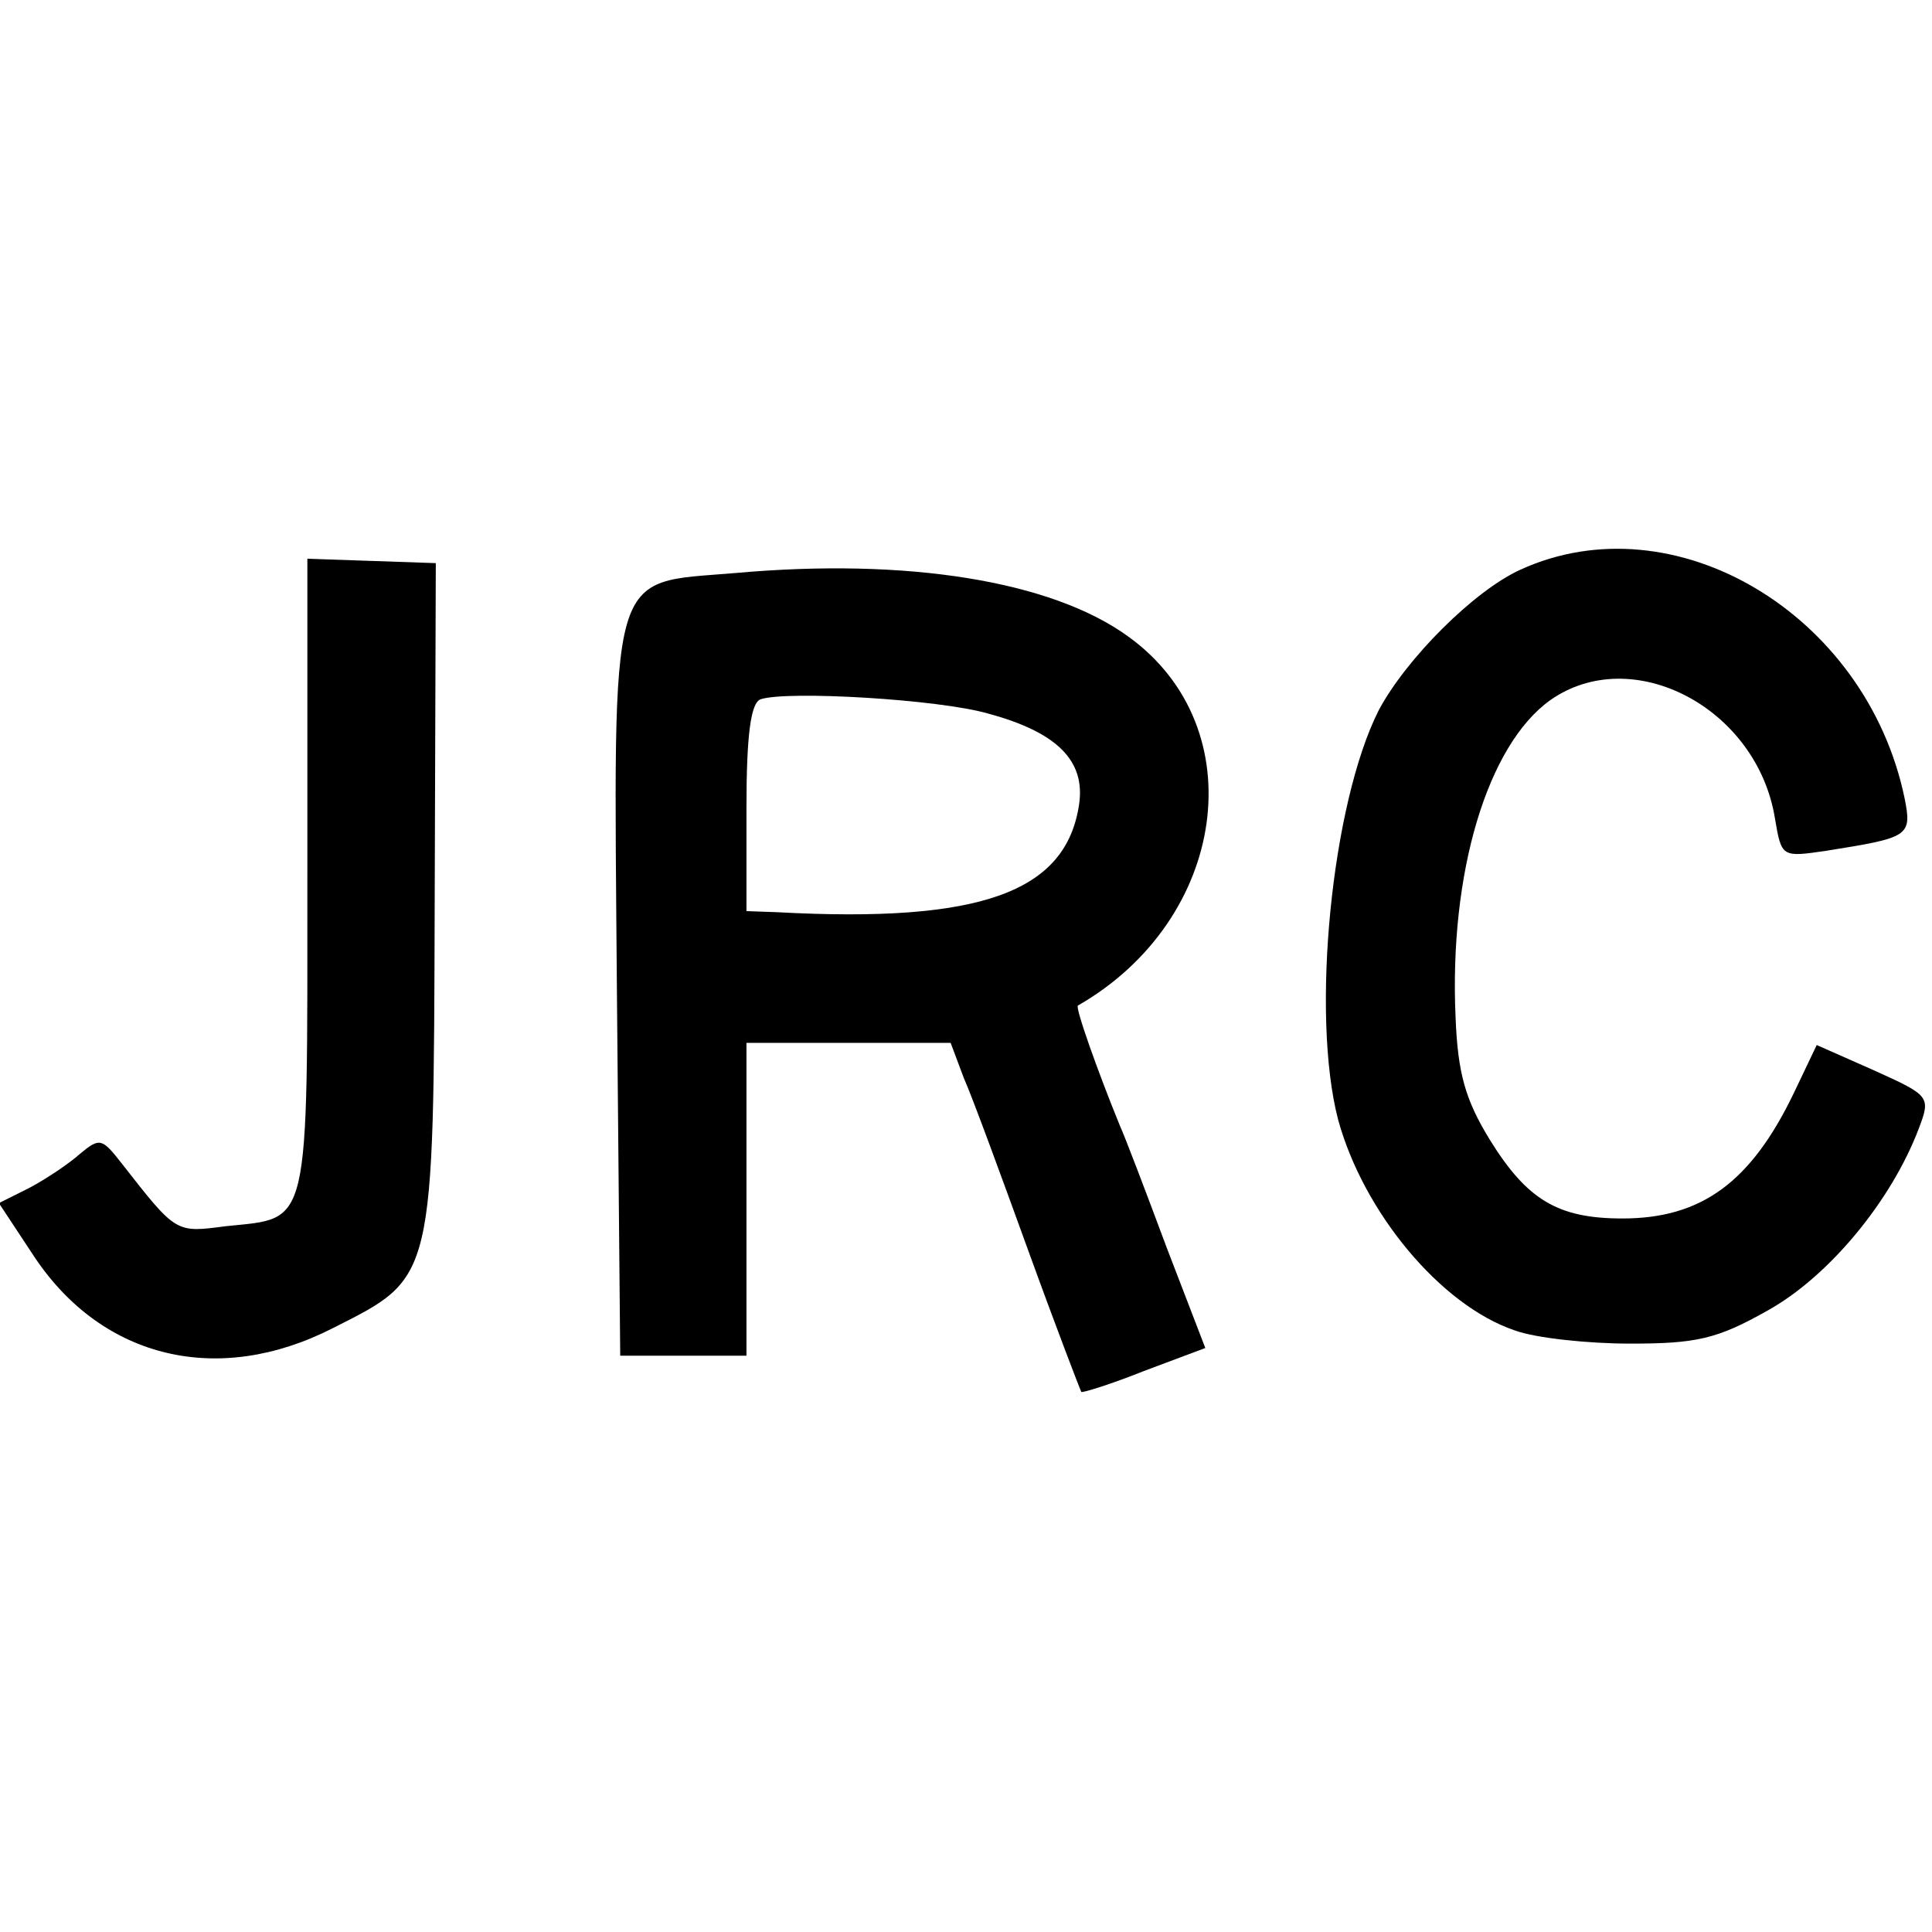
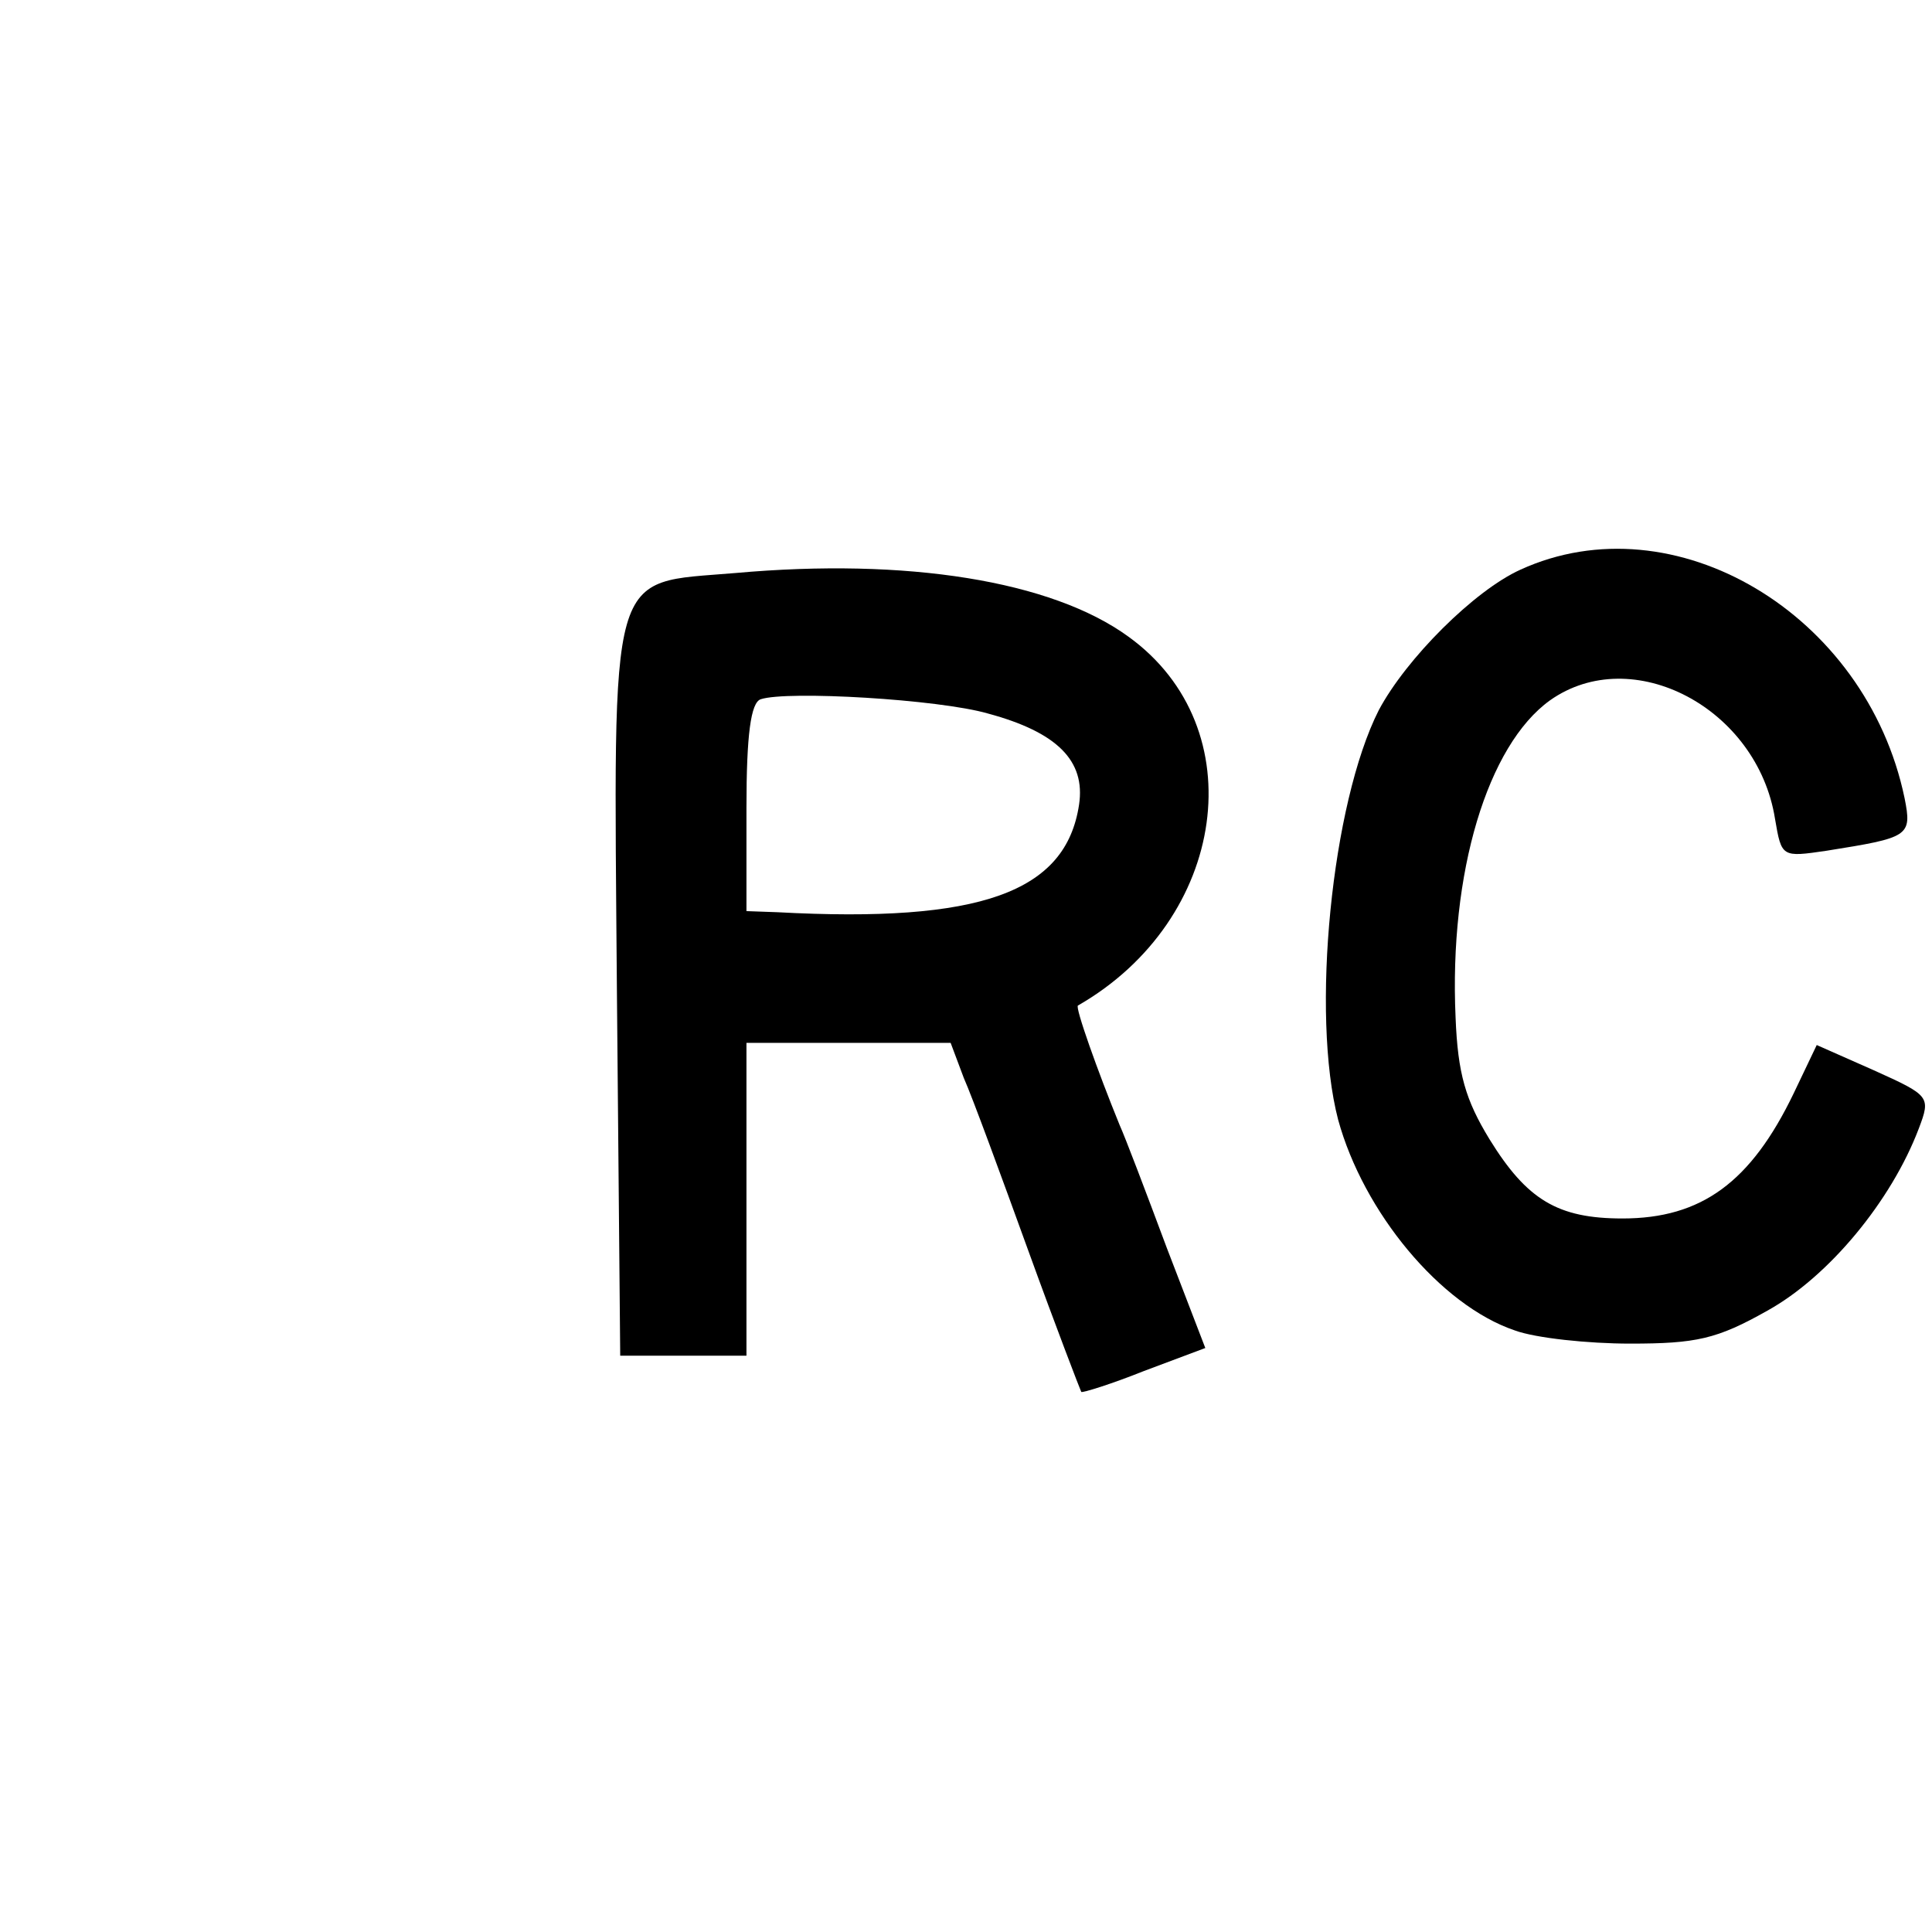
<svg xmlns="http://www.w3.org/2000/svg" version="1.0" width="176pt" height="176pt" viewBox="0 0 176 176" preserveAspectRatio="xMidYMid meet">
  <g transform="translate(0,176) scale(0.1,-0.1)" fill="#000000" stroke="none">
    <path d="M1385 1241 c-42 -19 -104 -81 -129 -128 -43 -85 -62 -277 -37 -373 23 -84 93 -169 161 -192 19 -7 67 -12 105 -12 60 0 79 4 125 30 56 31 113 100 138 166 11 29 10 30 -41 53 l-52 23 -21 -44 c-39 -81 -84 -114 -156 -114 -59 0 -87 17 -121 72 -22 36 -29 60 -31 111 -6 132 29 248 86 289 75 53 189 -7 205 -108 6 -35 6 -35 47 -29 75 12 78 13 71 48 -35 168 -210 272 -350 208z" />
-     <path d="M280 962 c0 -325 3 -311 -74 -319 -46 -6 -45 -7 -95 57 -18 23 -20 24 -38 9 -10 -9 -31 -23 -46 -31 l-28 -14 33 -50 c62 -92 167 -117 271 -64 93 47 92 41 93 391 l1 306 -58 2 -59 2 0 -289z" />
    <path d="M670 1238 c-117 -10 -111 12 -108 -382 l3 -331 58 0 57 0 0 142 0 143 93 0 93 0 12 -32 c8 -18 34 -89 59 -158 25 -69 47 -126 48 -128 1 -1 27 7 57 19 l56 21 -35 91 c-19 51 -38 101 -43 112 -20 49 -41 108 -38 109 136 78 161 253 46 336 -70 51 -202 72 -358 58z m230 -128 c63 -17 89 -43 83 -83 -12 -80 -90 -108 -275 -98 l-28 1 0 94 c0 67 4 96 13 99 24 8 162 0 207 -13z" />
  </g>
</svg>